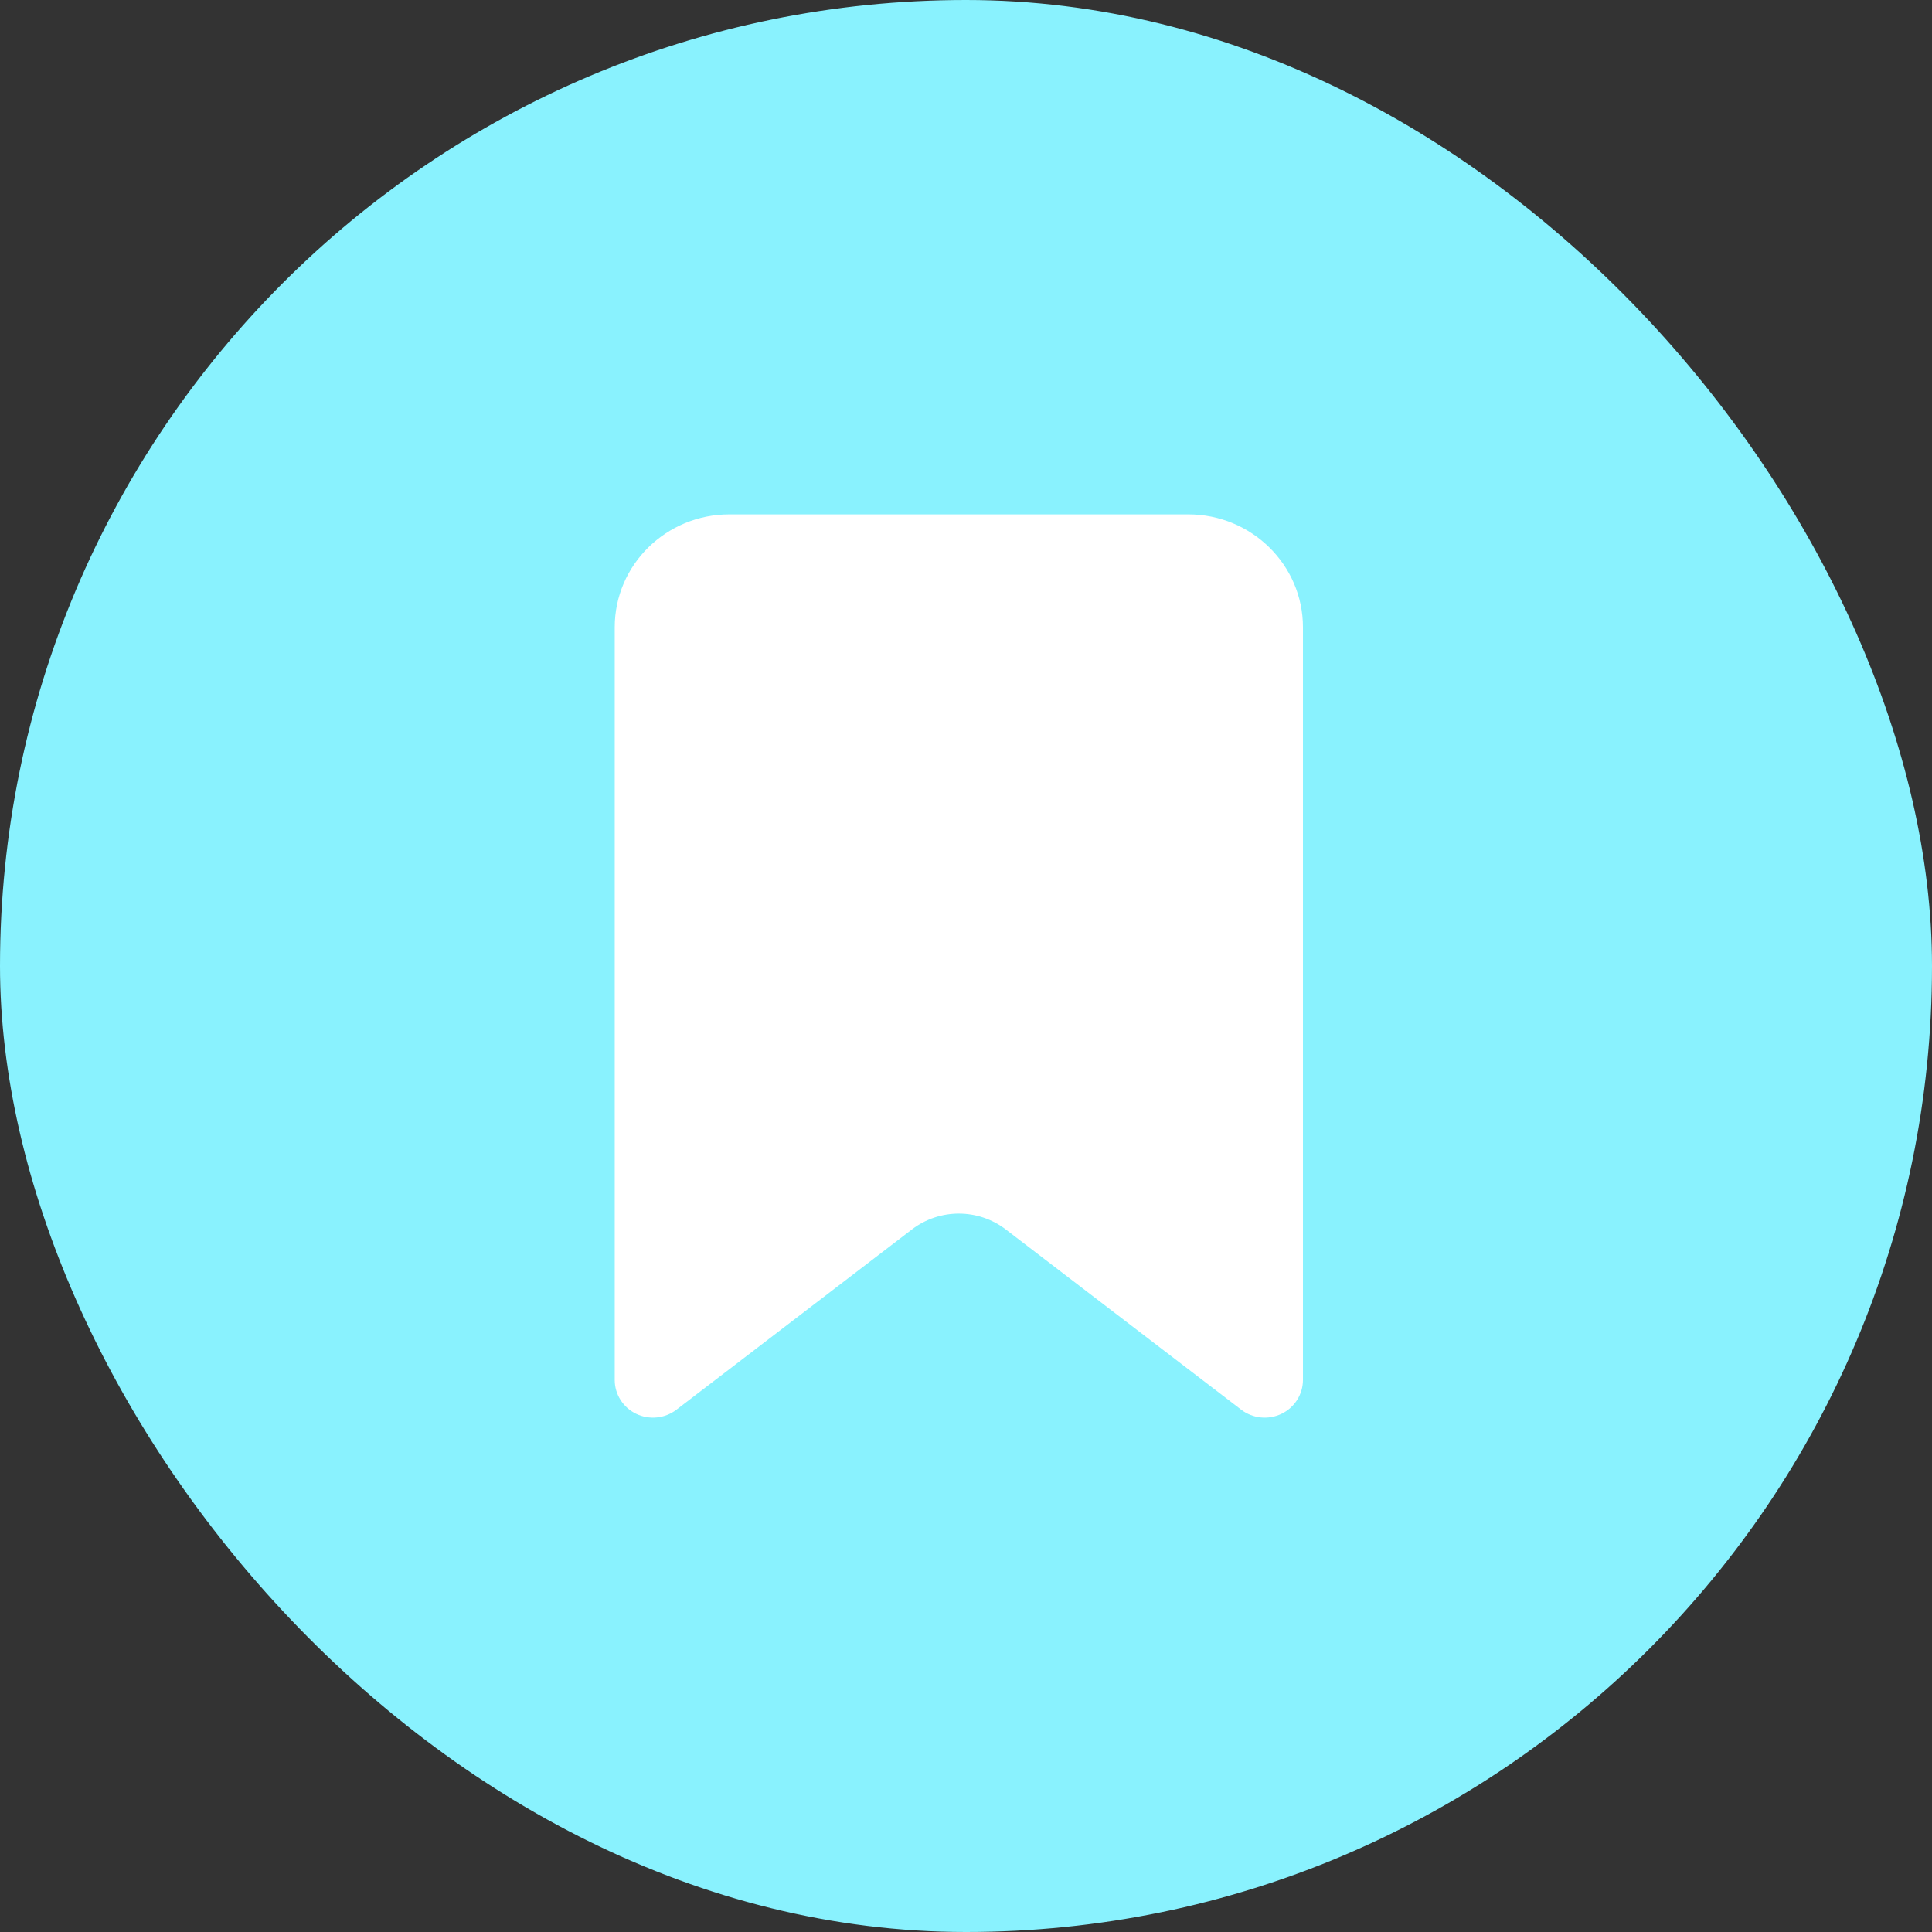
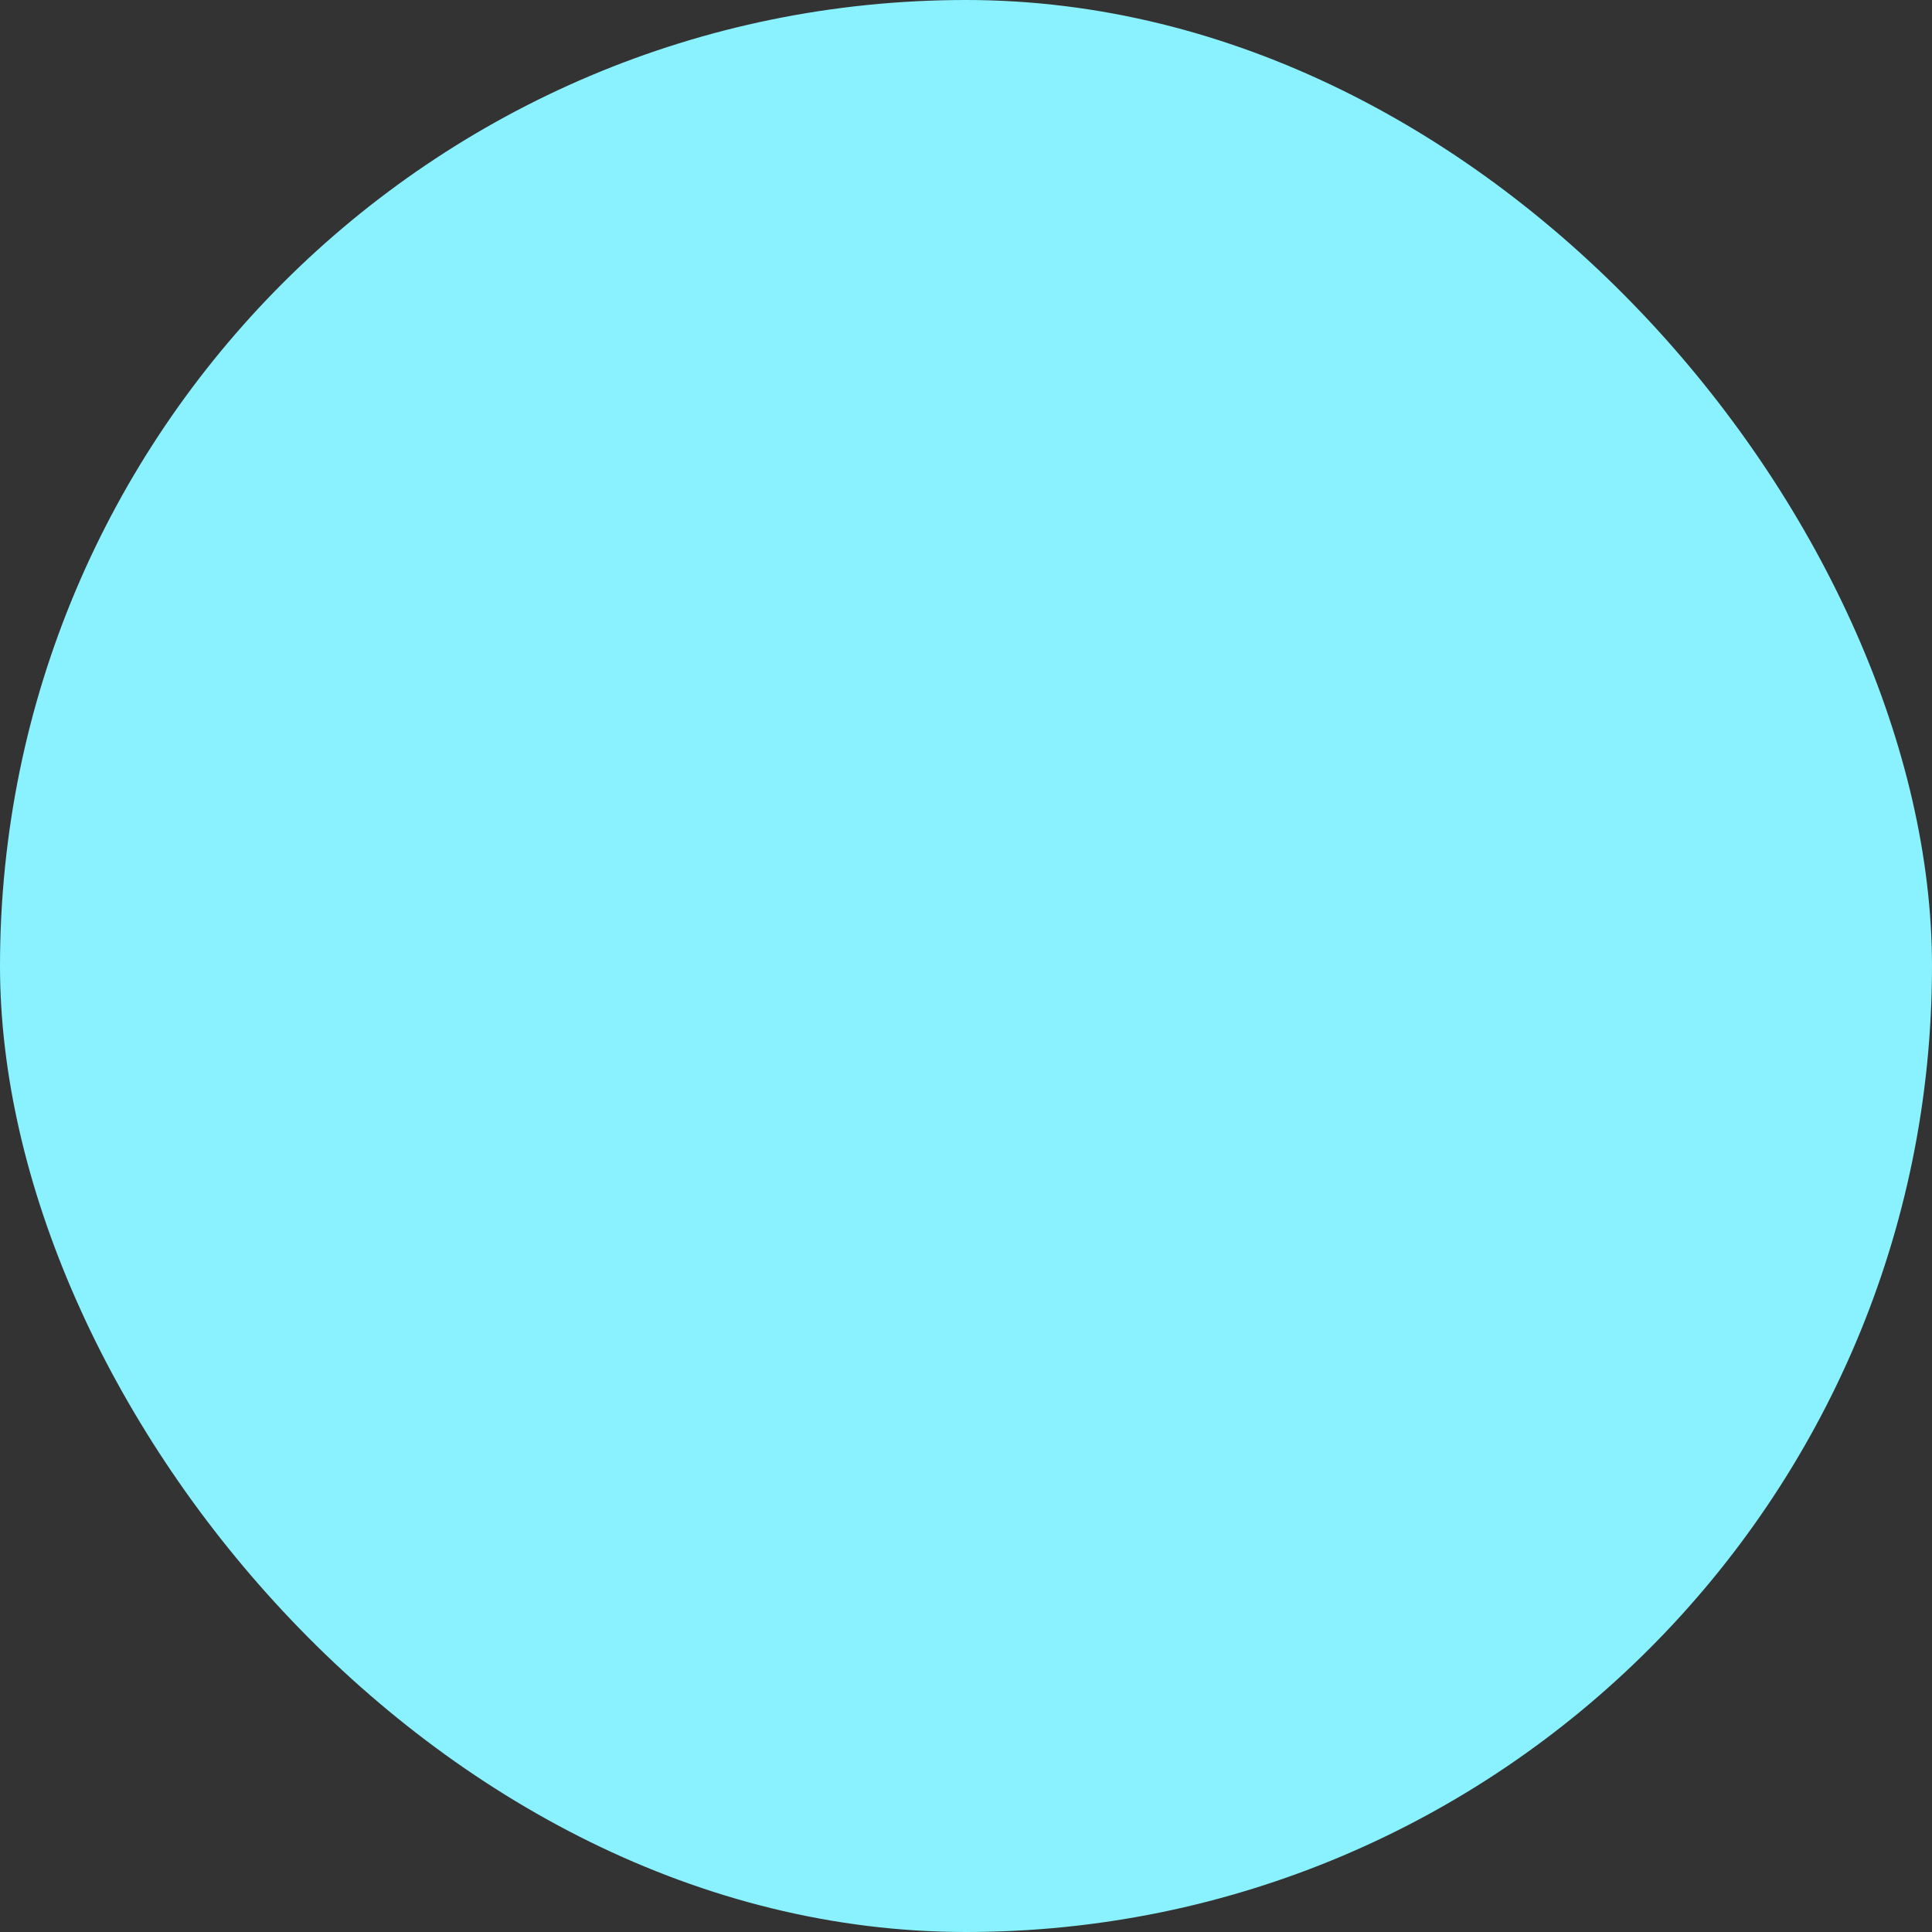
<svg xmlns="http://www.w3.org/2000/svg" width="77" height="77" viewBox="0 0 77 77" fill="none">
  <rect x="0" y="0" width="77" height="77" fill="#333333" stroke="none" />
  <rect width="77" height="77" rx="38.5" fill="#89F2FE" />
  <g clip-path="url(#clip0_66_51)">
    <g clip-path="url(#clip1_66_51)">
      <g clip-path="url(#clip2_66_51)">
        <path fill-rule="evenodd" clip-rule="evenodd" d="M24.5 55.003V25C24.5 22.515 26.547 20.5 29.071 20.5H47.357C49.882 20.5 51.929 22.515 51.929 25V55.003C51.927 55.574 51.597 56.095 51.076 56.347C50.555 56.598 49.935 56.537 49.475 56.189L40.089 49.003C38.987 48.157 37.442 48.157 36.34 49.003L26.953 56.189C26.494 56.537 25.873 56.598 25.353 56.347C24.832 56.095 24.501 55.574 24.5 55.003Z" fill="white" />
      </g>
    </g>
  </g>
  <defs>
    <clipPath id="clip0_66_51">
      <rect width="28" height="36" fill="white" transform="translate(24.5 20.5)" />
    </clipPath>
    <clipPath id="clip1_66_51">
      <rect width="28" height="36" fill="white" transform="translate(24.5 20.5)" />
    </clipPath>
    <clipPath id="clip2_66_51">
-       <rect width="28" height="36" fill="white" transform="translate(24.5 20.5)" />
-     </clipPath>
+       </clipPath>
  </defs>
</svg>